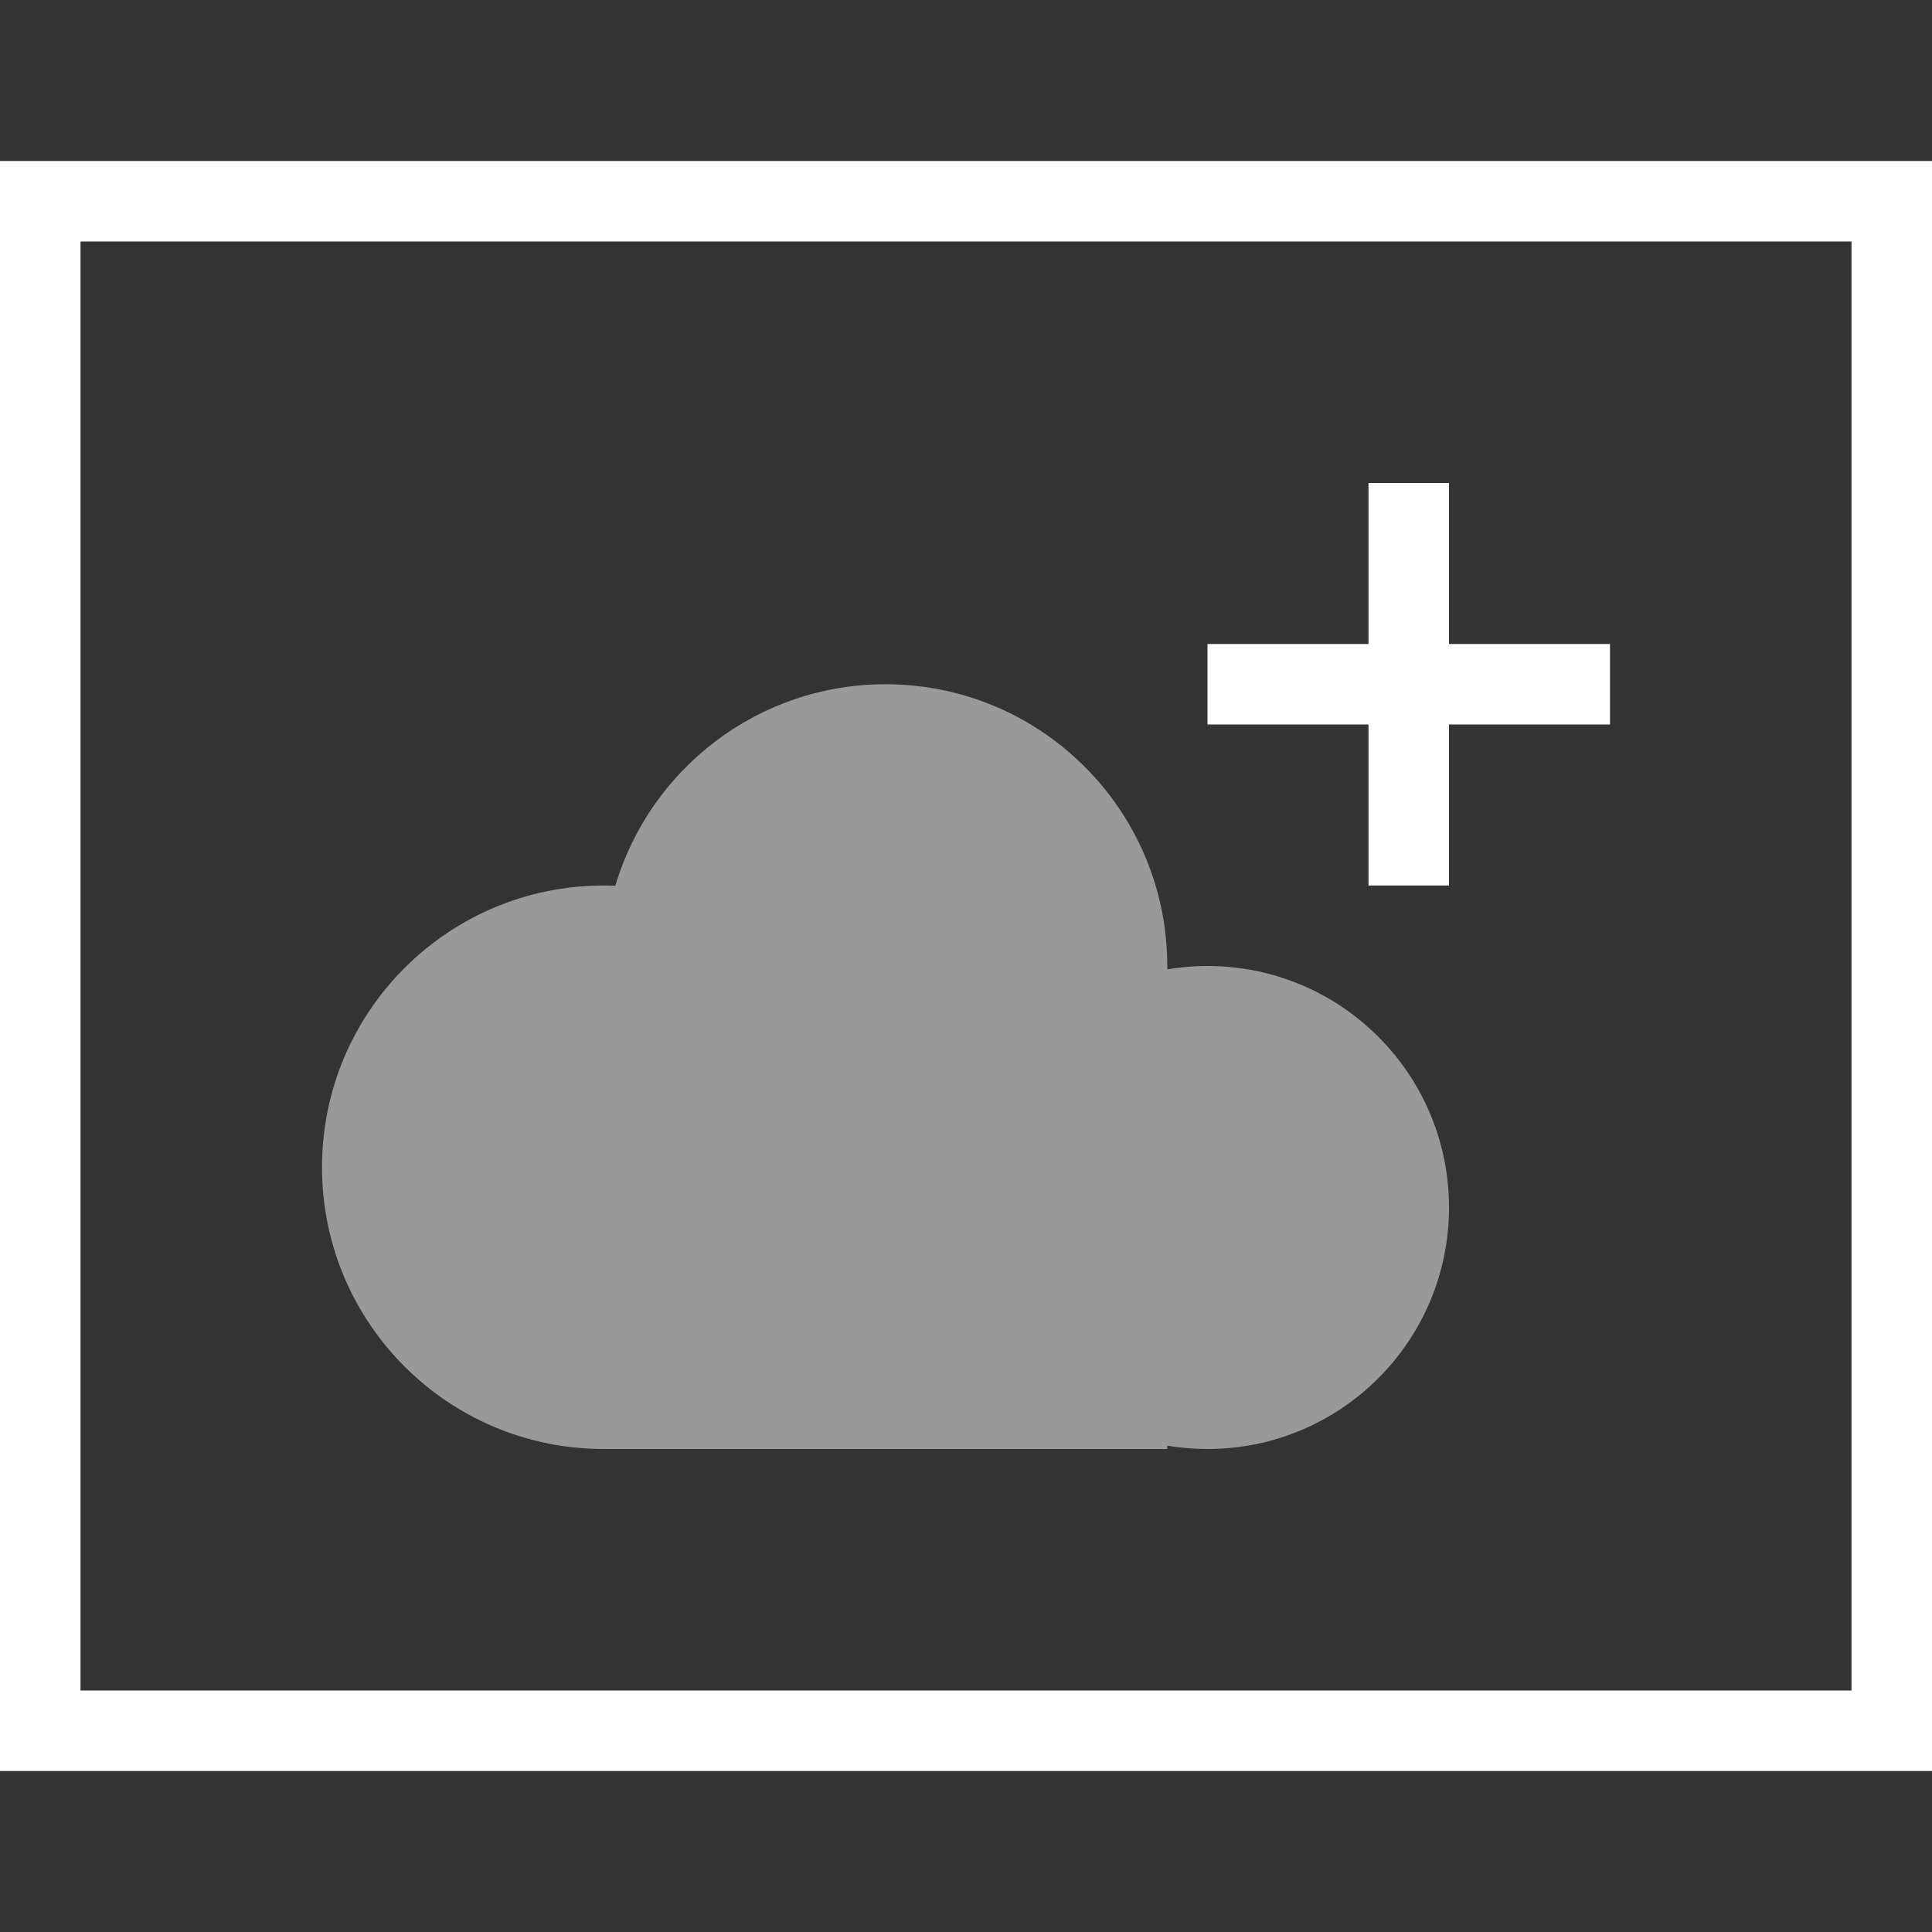
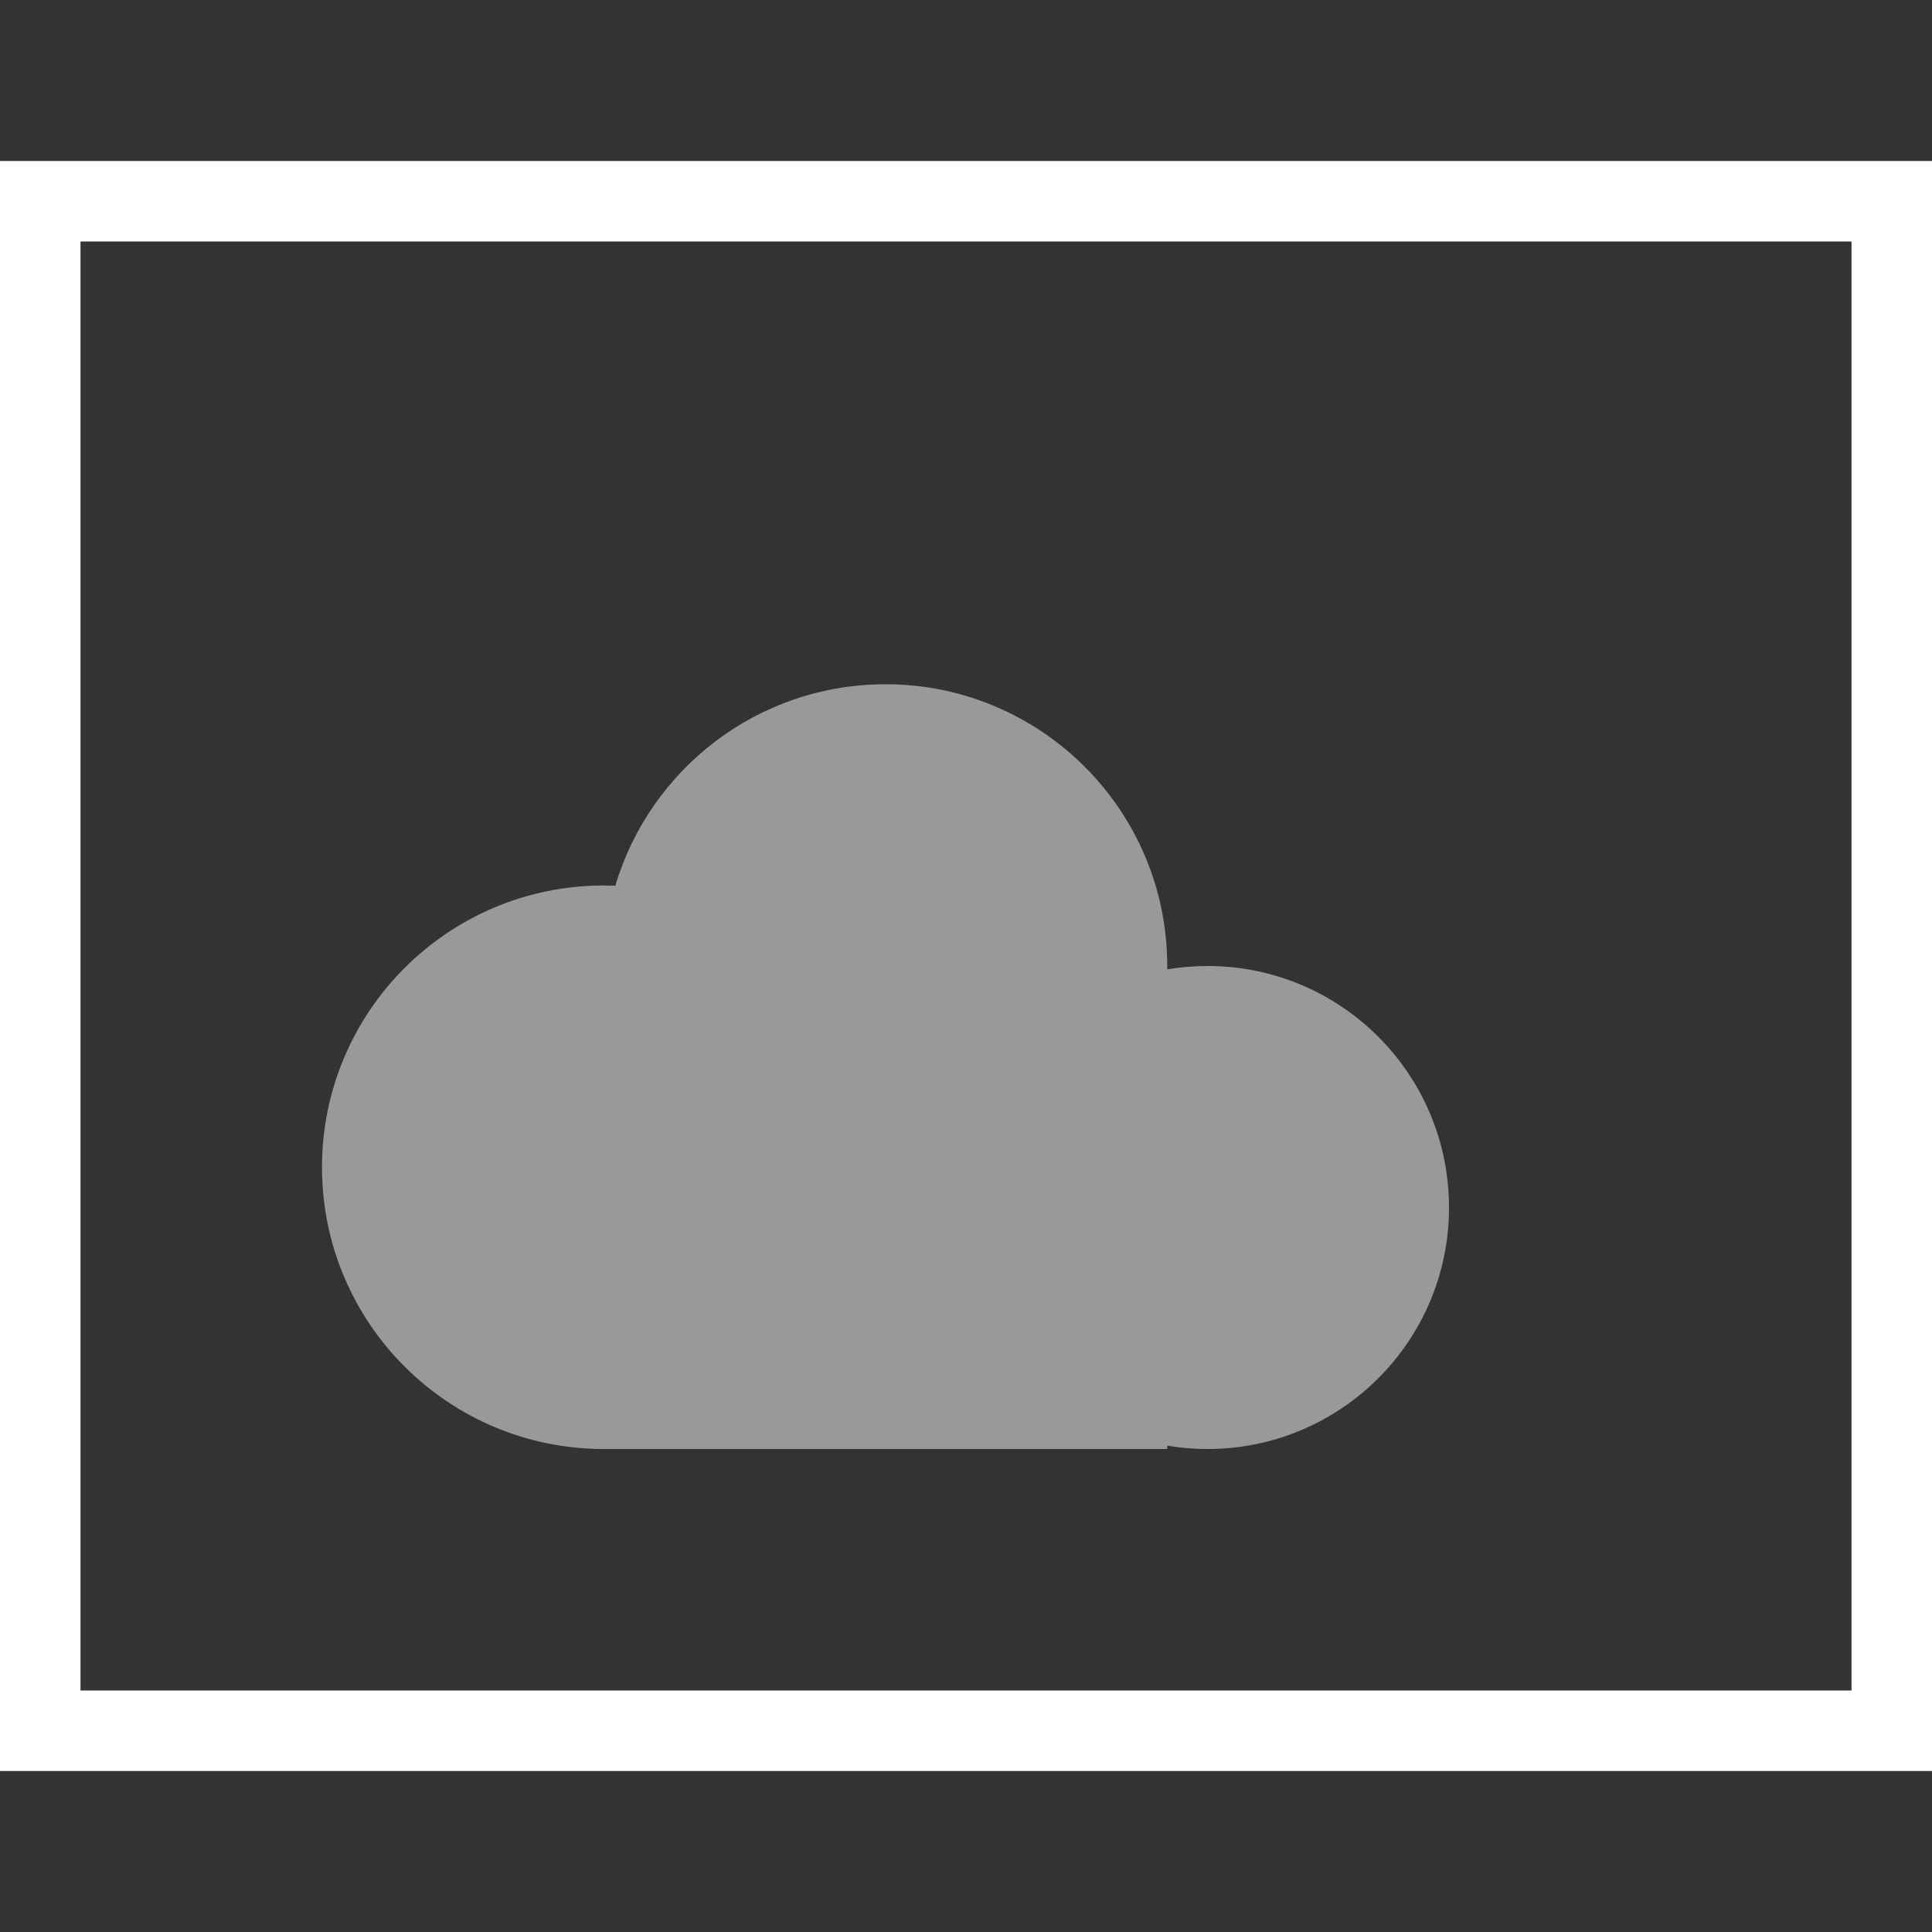
<svg xmlns="http://www.w3.org/2000/svg" width="48px" height="48px" viewBox="0 0 48 48" version="1.1">
  <rect x="0" y="0" width="48" height="48" fill="#333333" stroke="none" />
  <title>云上实践</title>
  <desc>Created with Sketch.</desc>
  <g id="云上实践" stroke="none" stroke-width="1" fill="none" fill-rule="evenodd">
    <g id="1541159461412-48x48">
      <rect id="矩形" x="0" y="0" width="48" height="48" />
      <rect id="Rectangle-23" stroke="#FFFFFF" stroke-width="2" x="1" y="5" width="46" height="38" />
      <path d="M15,36 C11.134,36 8,32.866 8,29 C8,25.134 11.134,22 15,22 C15.097,22 15.193,22.002 15.288,22.006 C16.147,19.111 18.827,17 22,17 C25.866,17 29,20.134 29,24 C29,24.028 29,24.055 29,24.083 C29.325,24.028 29.659,24 30,24 C33.314,24 36,26.686 36,30 C36,33.314 33.314,36 30,36 C29.659,36 29.325,35.972 29,35.917 L29,36 L15,36 Z" id="Combined-Shape-Copy" fill-opacity="0.5" fill="#FFFFFF" fill-rule="nonzero" />
-       <polygon id="Combined-Shape" fill="#FFFFFF" fill-rule="nonzero" points="34 16 34 12 36 12 36 16 40 16 40 18 36 18 36 22 34 22 34 18 30 18 30 16" />
    </g>
  </g>
</svg>